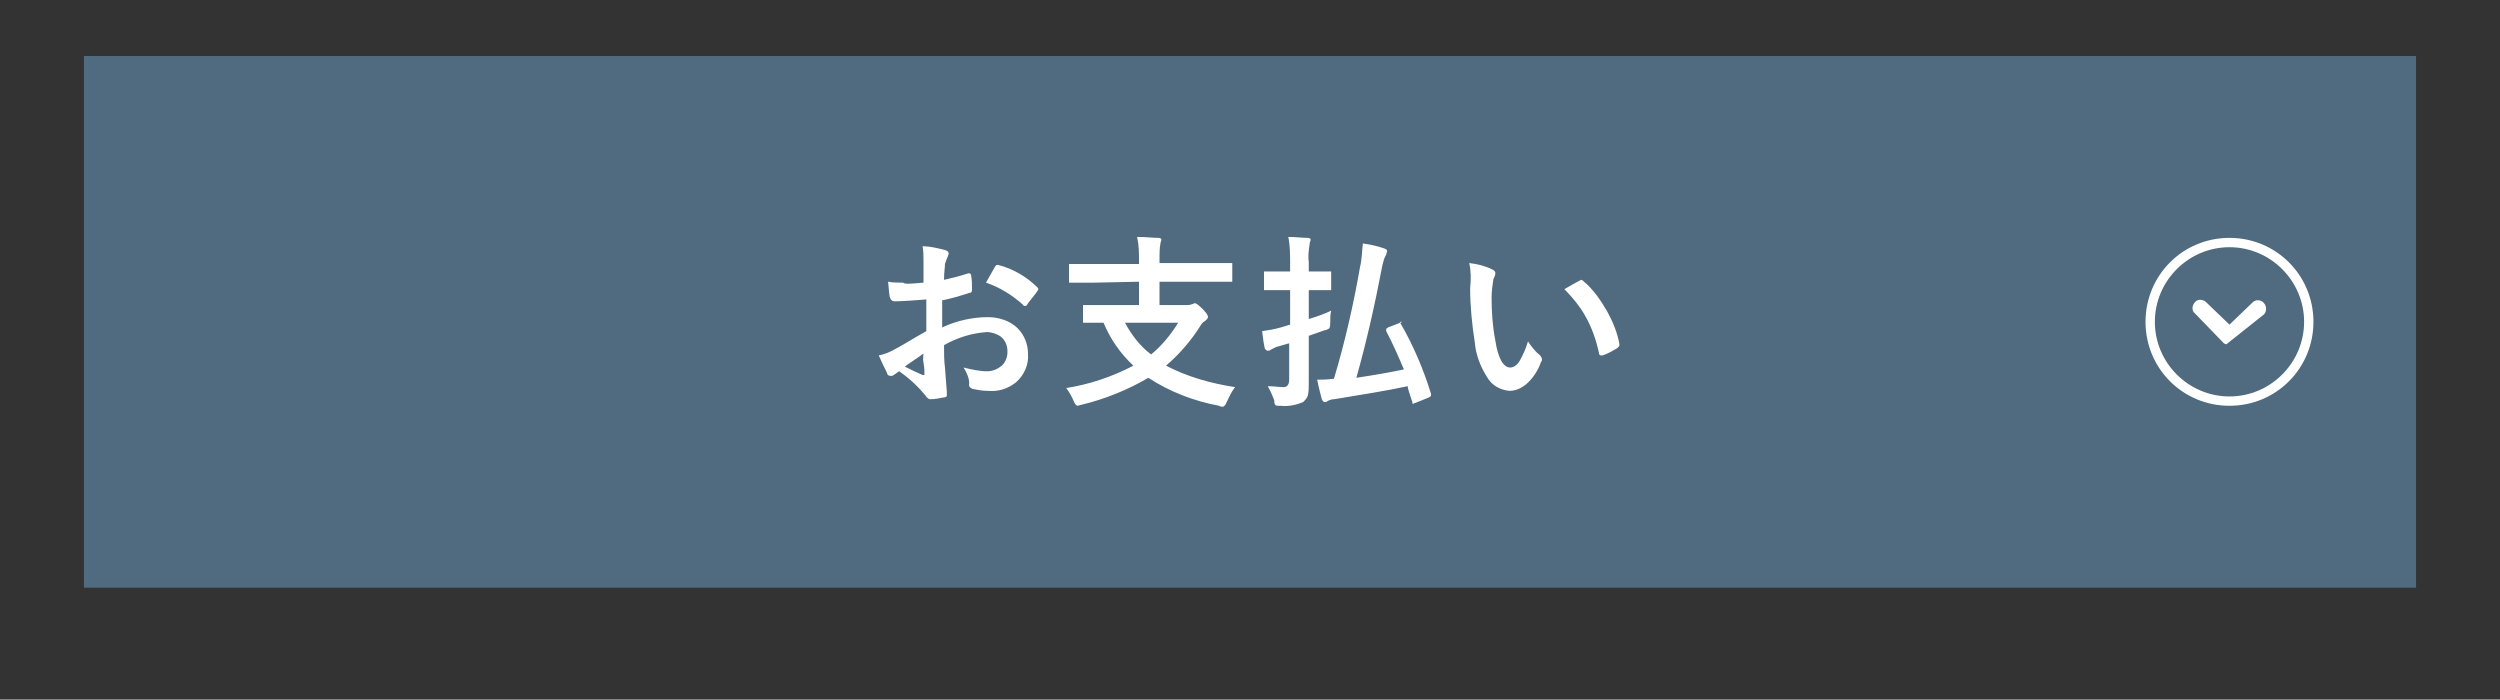
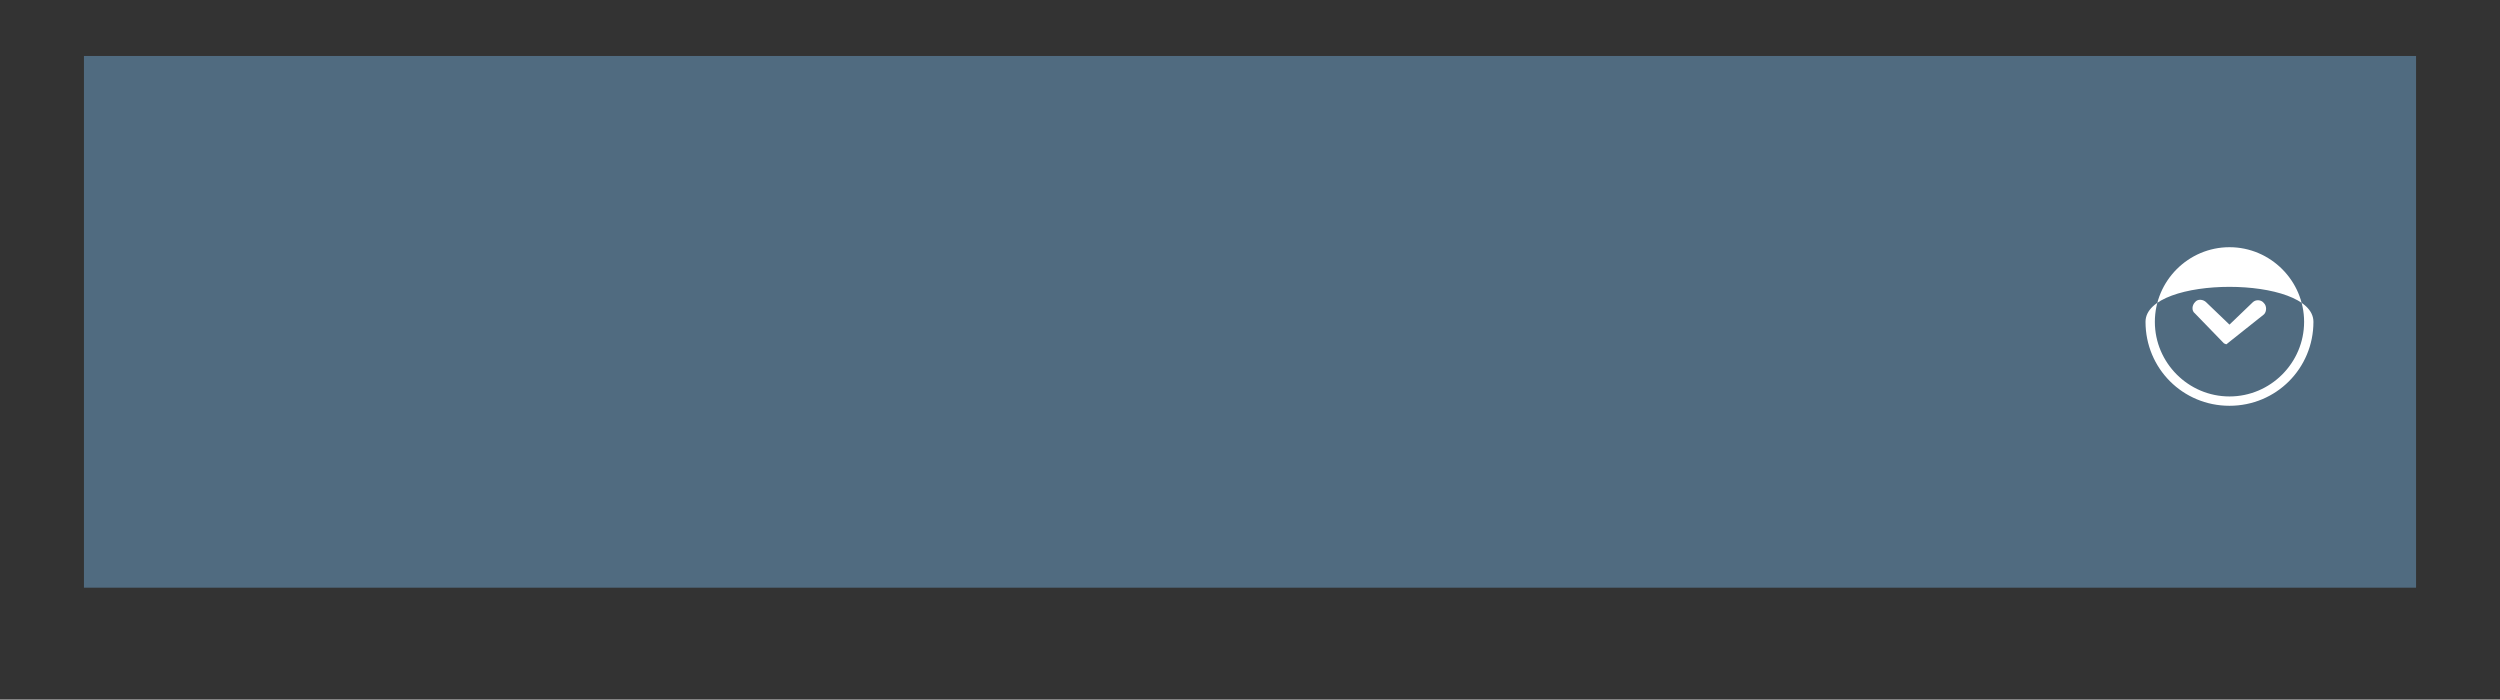
<svg xmlns="http://www.w3.org/2000/svg" version="1.1" id="レイヤー_1" x="0px" y="0px" viewBox="0 0 268 75" style="enable-background:new 0 0 268 75;" xml:space="preserve">
  <rect x="0" y="0" width="268" height="75" fill="#333333" stroke="none" />
  <style type="text/css">
	.st0{fill:#506B80;}
	.st1{fill:#FFFFFF;}
</style>
  <g>
    <g>
      <g>
        <g>
          <g>
            <rect x="9" y="6" class="st0" width="250" height="57" />
          </g>
        </g>
-         <path class="st1" d="M99,30.3V28c0-0.5,0-1.1-0.1-1.6c0.8,0,1.6,0.2,2.4,0.4c0.3,0.1,0.4,0.2,0.4,0.4c0,0.1-0.1,0.2-0.1,0.3     c-0.1,0.2-0.2,0.5-0.3,0.8c0,0.4-0.1,0.9-0.1,1.7c0.9-0.2,1.7-0.4,2.6-0.7h0.1c0.1,0,0.2,0.1,0.2,0.2c0.1,0.5,0.1,1,0.1,1.6     c0,0.2-0.1,0.3-0.3,0.3c-0.9,0.3-1.9,0.6-2.9,0.8v2.9c1.5-0.7,3.2-1.1,4.9-1.1c1.2,0,2.4,0.4,3.2,1.2c0.7,0.7,1.1,1.7,1.1,2.7     c0.1,1.2-0.4,2.3-1.3,3.1c-0.9,0.7-1.9,1-3,0.9c-0.6,0-1.1-0.1-1.6-0.2c-0.3-0.1-0.5-0.3-0.4-0.6c0-0.6-0.3-1.2-0.6-1.7     c0.8,0.2,1.7,0.4,2.5,0.4c0.6,0,1.1-0.2,1.6-0.6c0.4-0.4,0.6-0.9,0.6-1.5s-0.2-1.2-0.7-1.6c-0.4-0.3-1-0.5-1.5-0.5     c-1.6,0.1-3.2,0.6-4.6,1.4c0,0.9,0,1.7,0.1,2.4c0.1,1.6,0.2,2.4,0.2,2.6c0,0.1,0,0.3,0,0.4c0,0.1-0.1,0.2-0.3,0.2     c-0.5,0.1-1,0.2-1.5,0.2c-0.1,0-0.3-0.1-0.5-0.4c-0.8-1-1.8-1.9-2.8-2.6c-0.2,0.1-0.4,0.3-0.6,0.4c-0.1,0.1-0.2,0.1-0.3,0.1     c-0.2,0-0.4-0.1-0.4-0.3c-0.3-0.6-0.6-1.2-0.9-1.9c0.6-0.1,1.3-0.4,1.8-0.7c0.6-0.3,1.7-1,3.3-1.9v-3.4c-1.3,0.1-2.5,0.2-3.4,0.2     c-0.2,0-0.4-0.1-0.5-0.4l0,0c-0.1-0.3-0.1-0.9-0.2-1.7c0.5,0.1,1,0.1,1.6,0.1C97,30.5,97.8,30.4,99,30.3z M99,37.9     c-0.8,0.6-1.5,1-2,1.4c0.6,0.3,1.2,0.6,1.9,0.9H99c0.1,0,0.1,0,0.1-0.1c0,0,0,0,0-0.1c0-0.2,0-0.6-0.1-1.1S99,38.1,99,37.9z      M105.7,30.3c0.3-0.5,0.6-1.1,0.9-1.6c0.1-0.2,0.2-0.3,0.3-0.3h0.1c1.6,0.4,3.1,1.3,4.2,2.4c0.1,0.1,0.1,0.1,0.1,0.2     s0,0.1-0.1,0.2c-0.1,0.2-0.3,0.4-0.6,0.8c-0.3,0.4-0.5,0.6-0.5,0.7c0,0-0.1,0.1-0.2,0.1s-0.2,0-0.2-0.1     C108.6,31.7,107.2,30.8,105.7,30.3z M117.3,30.3h-2.5c-0.1,0-0.2,0-0.2,0c0-0.1,0-0.1,0-0.2v-1.6c0-0.1,0-0.1,0-0.2     c0.1,0,0.1,0,0.2,0h2.5h4.8V28c0-0.9,0-1.7-0.2-2.6c0.9,0,1.7,0.1,2.3,0.1c0.2,0,0.3,0.1,0.3,0.2s-0.1,0.3-0.1,0.4     c-0.1,0.5-0.1,1.1-0.1,1.6v0.5h5.1h2.5c0.1,0,0.2,0,0.2,0c0,0.1,0,0.1,0,0.2V30c0,0.1,0,0.2,0,0.2c-0.1,0-0.1,0-0.2,0h-2.5h-5.1     v2.5h2.9c0.2,0,0.4,0,0.6-0.1c0.1,0,0.2-0.1,0.3-0.1c0.1,0,0.4,0.2,0.8,0.6c0.4,0.4,0.6,0.7,0.6,0.9c0,0.1-0.1,0.2-0.3,0.4     c-0.2,0.1-0.4,0.3-0.5,0.5c-1,1.6-2.2,3-3.7,4.3c2.3,1.2,4.8,1.9,7.4,2.3c-0.4,0.5-0.6,1-0.9,1.6c-0.1,0.3-0.3,0.5-0.4,0.5     s-0.3,0-0.4-0.1c-2.7-0.5-5.3-1.5-7.6-3c-2.2,1.3-4.7,2.3-7.2,2.9c-0.1,0-0.3,0.1-0.4,0.1s-0.3-0.2-0.4-0.5     c-0.2-0.5-0.5-1-0.8-1.4c2.5-0.4,4.9-1.2,7.2-2.4c-1.4-1.3-2.5-2.9-3.2-4.6c-0.6,0-1.1,0-1.5,0h-0.5c-0.1,0-0.1,0-0.2,0     c0-0.1,0-0.1,0-0.2v-1.5c0-0.1,0-0.2,0-0.2c0.1,0,0.1,0,0.2,0h2.7h3.1v-2.5L117.3,30.3z M126.3,34.6h-5.7     c0.7,1.3,1.6,2.5,2.8,3.4C124.5,37.1,125.5,35.9,126.3,34.6z M150.1,34.6c1.4,2.4,2.5,5,3.3,7.6c0,0.1,0,0.1,0,0.2     c0,0.1-0.1,0.1-0.2,0.2l-1.5,0.6c-0.1,0-0.2,0.1-0.2,0.1c-0.1,0-0.1-0.1-0.1-0.2c-0.3-0.9-0.5-1.5-0.5-1.7     c-2.3,0.5-4.9,0.9-7.9,1.4c-0.3,0-0.5,0.1-0.7,0.2c-0.1,0.1-0.2,0.1-0.3,0.1s-0.2-0.1-0.3-0.3c-0.1-0.4-0.3-1.1-0.5-2.1     c0.5,0,1.1,0,1.8-0.1c1.2-4,2.1-8,2.8-12c0.2-0.8,0.2-1.7,0.3-2.5c0.8,0.1,1.6,0.3,2.2,0.5c0.3,0.1,0.4,0.2,0.4,0.3     s-0.1,0.3-0.1,0.4c-0.2,0.3-0.3,0.7-0.4,1.1c-0.8,4.2-1.7,8.2-2.8,12.1c2-0.3,3.7-0.6,5.1-0.9c-0.6-1.4-1.2-2.8-1.9-4.1     c0,0,0-0.1,0-0.2c0-0.1,0.1-0.1,0.2-0.2L150.1,34.6c0.1,0,0.2-0.1,0.2-0.1C150,34.5,150,34.5,150.1,34.6z M135.9,41.4     c0.7,0,1.2,0.1,1.7,0.1c0.4,0,0.6-0.3,0.6-0.8v-3.9l-1.4,0.4c-0.2,0.1-0.4,0.2-0.6,0.3c-0.1,0.1-0.2,0.1-0.3,0.1     s-0.2-0.1-0.3-0.2c-0.1-0.4-0.2-1-0.3-1.9c0.7-0.1,1.3-0.2,2-0.4l1-0.3v-3.7h-0.5h-2.1c-0.1,0-0.1,0-0.2,0c0-0.1,0-0.1,0-0.2     v-1.6c0-0.1,0-0.2,0-0.2c0.1,0,0.1,0,0.2,0h2.1h0.5v-0.9c0-0.9,0-1.9-0.2-2.8c0.8,0,1.5,0.1,2.1,0.1c0.2,0,0.3,0.1,0.3,0.2     s-0.1,0.3-0.1,0.4c-0.1,0.7-0.2,1.3-0.1,2v1h0.1h2.1c0.1,0,0.1,0,0.2,0c0,0.1,0,0.1,0,0.2v1.6c0,0.1,0,0.2,0,0.2     c-0.1,0-0.1,0-0.2,0h-2.1h-0.1v3.1c1-0.3,1.8-0.6,2.4-0.9c-0.1,0.4-0.1,0.9-0.1,1.3c0,0.2,0,0.4-0.1,0.6     c-0.2,0.1-0.3,0.2-0.5,0.2l-1.7,0.6v1.1v4c0,0.4,0,0.9-0.1,1.3c-0.1,0.3-0.3,0.5-0.5,0.7c-0.7,0.3-1.6,0.5-2.4,0.4     c-0.1,0-0.2,0-0.2,0c-0.2,0-0.3,0-0.4-0.1c-0.1-0.2-0.1-0.3-0.1-0.5C136.4,42.4,136.2,41.9,135.9,41.4z M157.5,28.2     c0.9,0.1,1.7,0.3,2.5,0.7c0.2,0.1,0.3,0.2,0.3,0.4s-0.1,0.4-0.2,0.6c-0.1,0.6-0.2,1.3-0.2,2c0,1.5,0.1,3.1,0.4,4.6     c0.3,2,0.9,2.9,1.6,2.9c0.3,0,0.7-0.2,1-0.7c0.4-0.7,0.7-1.4,0.9-2.1c0.4,0.6,0.8,1.1,1.3,1.5c0.1,0.1,0.2,0.3,0.2,0.4     c0,0.1,0,0.2-0.1,0.3c-0.3,0.9-0.9,1.8-1.6,2.4c-0.5,0.4-1.1,0.7-1.8,0.7c-1-0.1-1.9-0.6-2.4-1.5c-0.7-1.1-1.2-2.4-1.3-3.7     c-0.3-1.9-0.5-3.9-0.5-5.8C157.7,29.9,157.7,29.1,157.5,28.2z M167.7,31c0.7-0.4,1.2-0.7,1.6-0.9c0.1,0,0.1-0.1,0.2-0.1     s0.2,0.1,0.2,0.1c1.1,0.9,1.9,2.1,2.6,3.3c0.6,1.1,1.1,2.3,1.3,3.5V37c0,0.1-0.1,0.2-0.2,0.3c-0.5,0.3-1,0.6-1.6,0.8     c-0.1,0-0.1,0-0.2,0s-0.2-0.1-0.2-0.3c-0.3-1.4-0.8-2.8-1.5-4C169.4,32.9,168.6,31.9,167.7,31L167.7,31z" />
        <g transform="translate(1391 711) rotate(90)">
-           <path class="st1" d="M-676.5,1144c-4.4,0-8,3.6-8,8s3.6,8,8,8s8-3.6,8-8S-672.1,1144-676.5,1144 M-676.5,1143c5,0,9,4,9,9      s-4,9-9,9s-9-4-9-9S-681.5,1143-676.5,1143z" />
+           <path class="st1" d="M-676.5,1144c-4.4,0-8,3.6-8,8s3.6,8,8,8s8-3.6,8-8S-672.1,1144-676.5,1144 M-676.5,1143c5,0,9,4,9,9      s-4,9-9,9S-681.5,1143-676.5,1143z" />
          <path class="st1" d="M-674.2,1152.6C-674.2,1152.5-674.2,1152.5-674.2,1152.6C-674.2,1152.5-674.1,1152.5-674.2,1152.6      C-674.1,1152.5-674.1,1152.5-674.2,1152.6L-674.2,1152.6L-674.2,1152.6L-674.2,1152.6L-674.2,1152.6L-674.2,1152.6      L-674.2,1152.6L-674.2,1152.6L-674.2,1152.6L-674.2,1152.6c0.1-0.2,0.1-0.2,0.1-0.3l0,0l0,0l0,0l0,0l0,0l0,0l0,0l0,0l0,0l0,0      l0,0l0,0c0,0,0,0-0.1-0.1l0,0l-3.1-3.9c-0.3-0.3-0.9-0.3-1.2,0c-0.4,0.3-0.4,0.9-0.1,1.2l2.4,2.5l-2.4,2.5      c-0.3,0.3-0.4,0.9,0,1.2c0.3,0.3,0.9,0.4,1.2,0l0,0L-674.2,1152.6L-674.2,1152.6L-674.2,1152.6z" />
        </g>
      </g>
    </g>
  </g>
</svg>